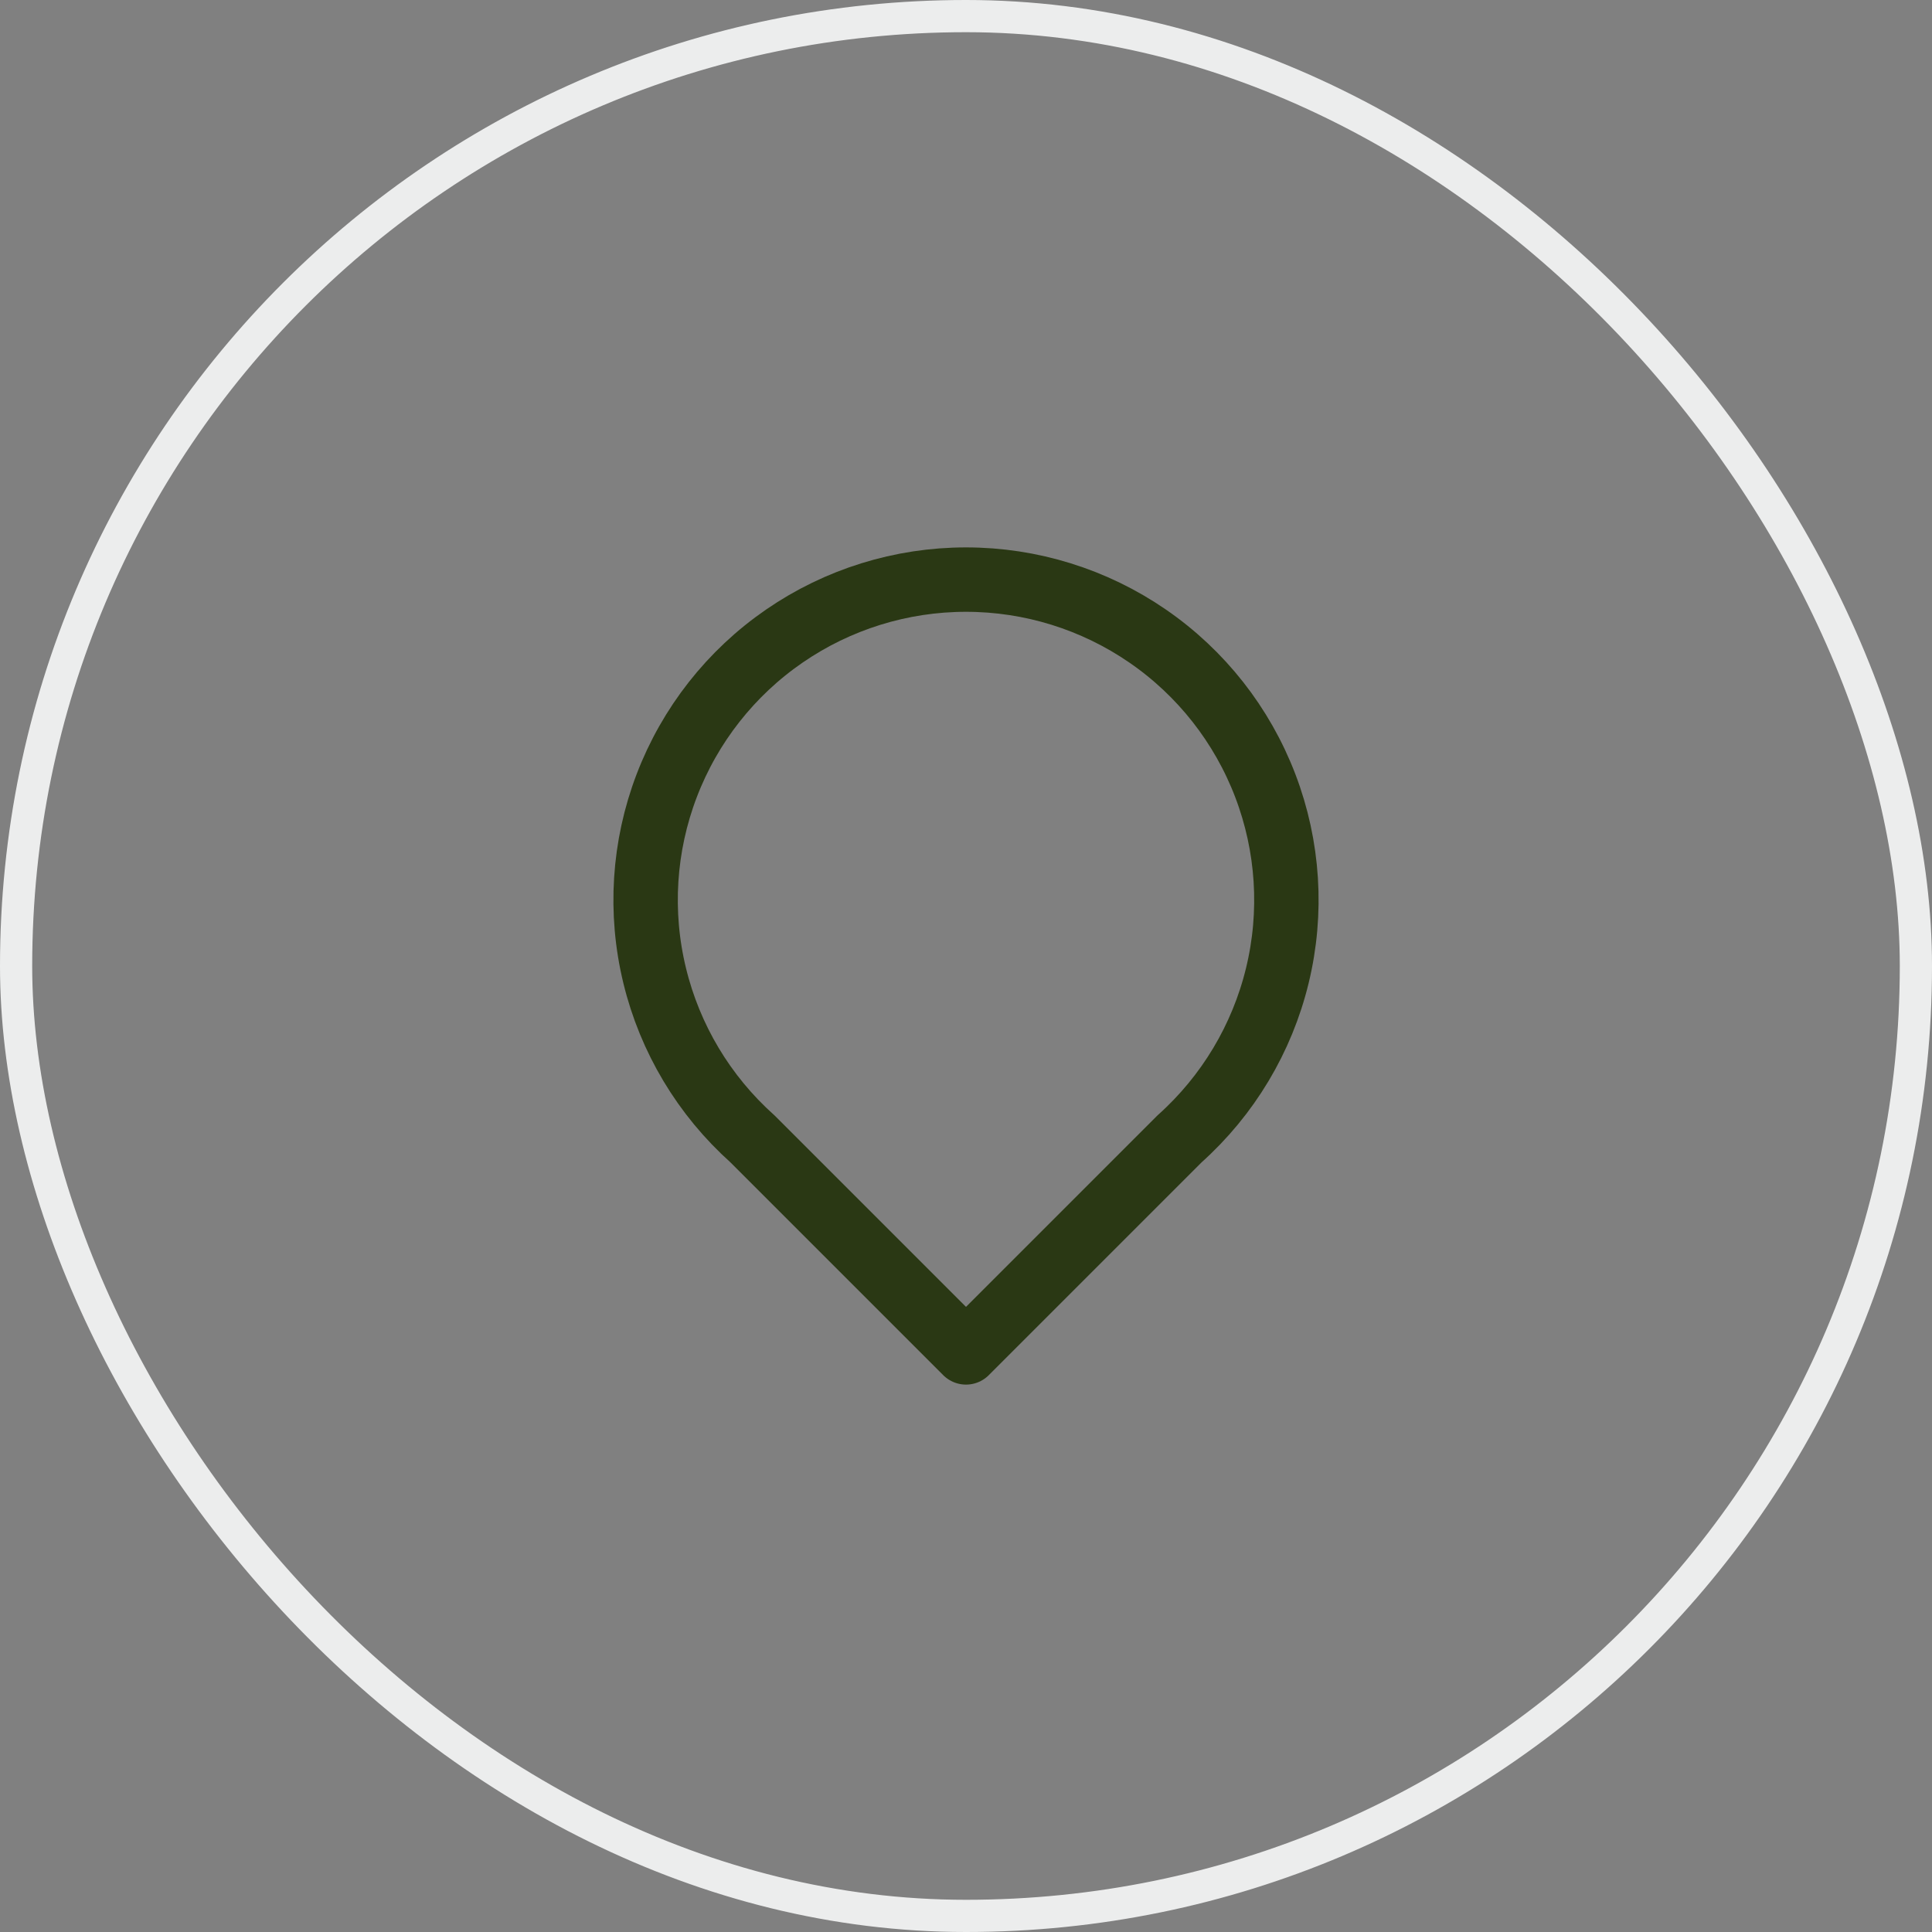
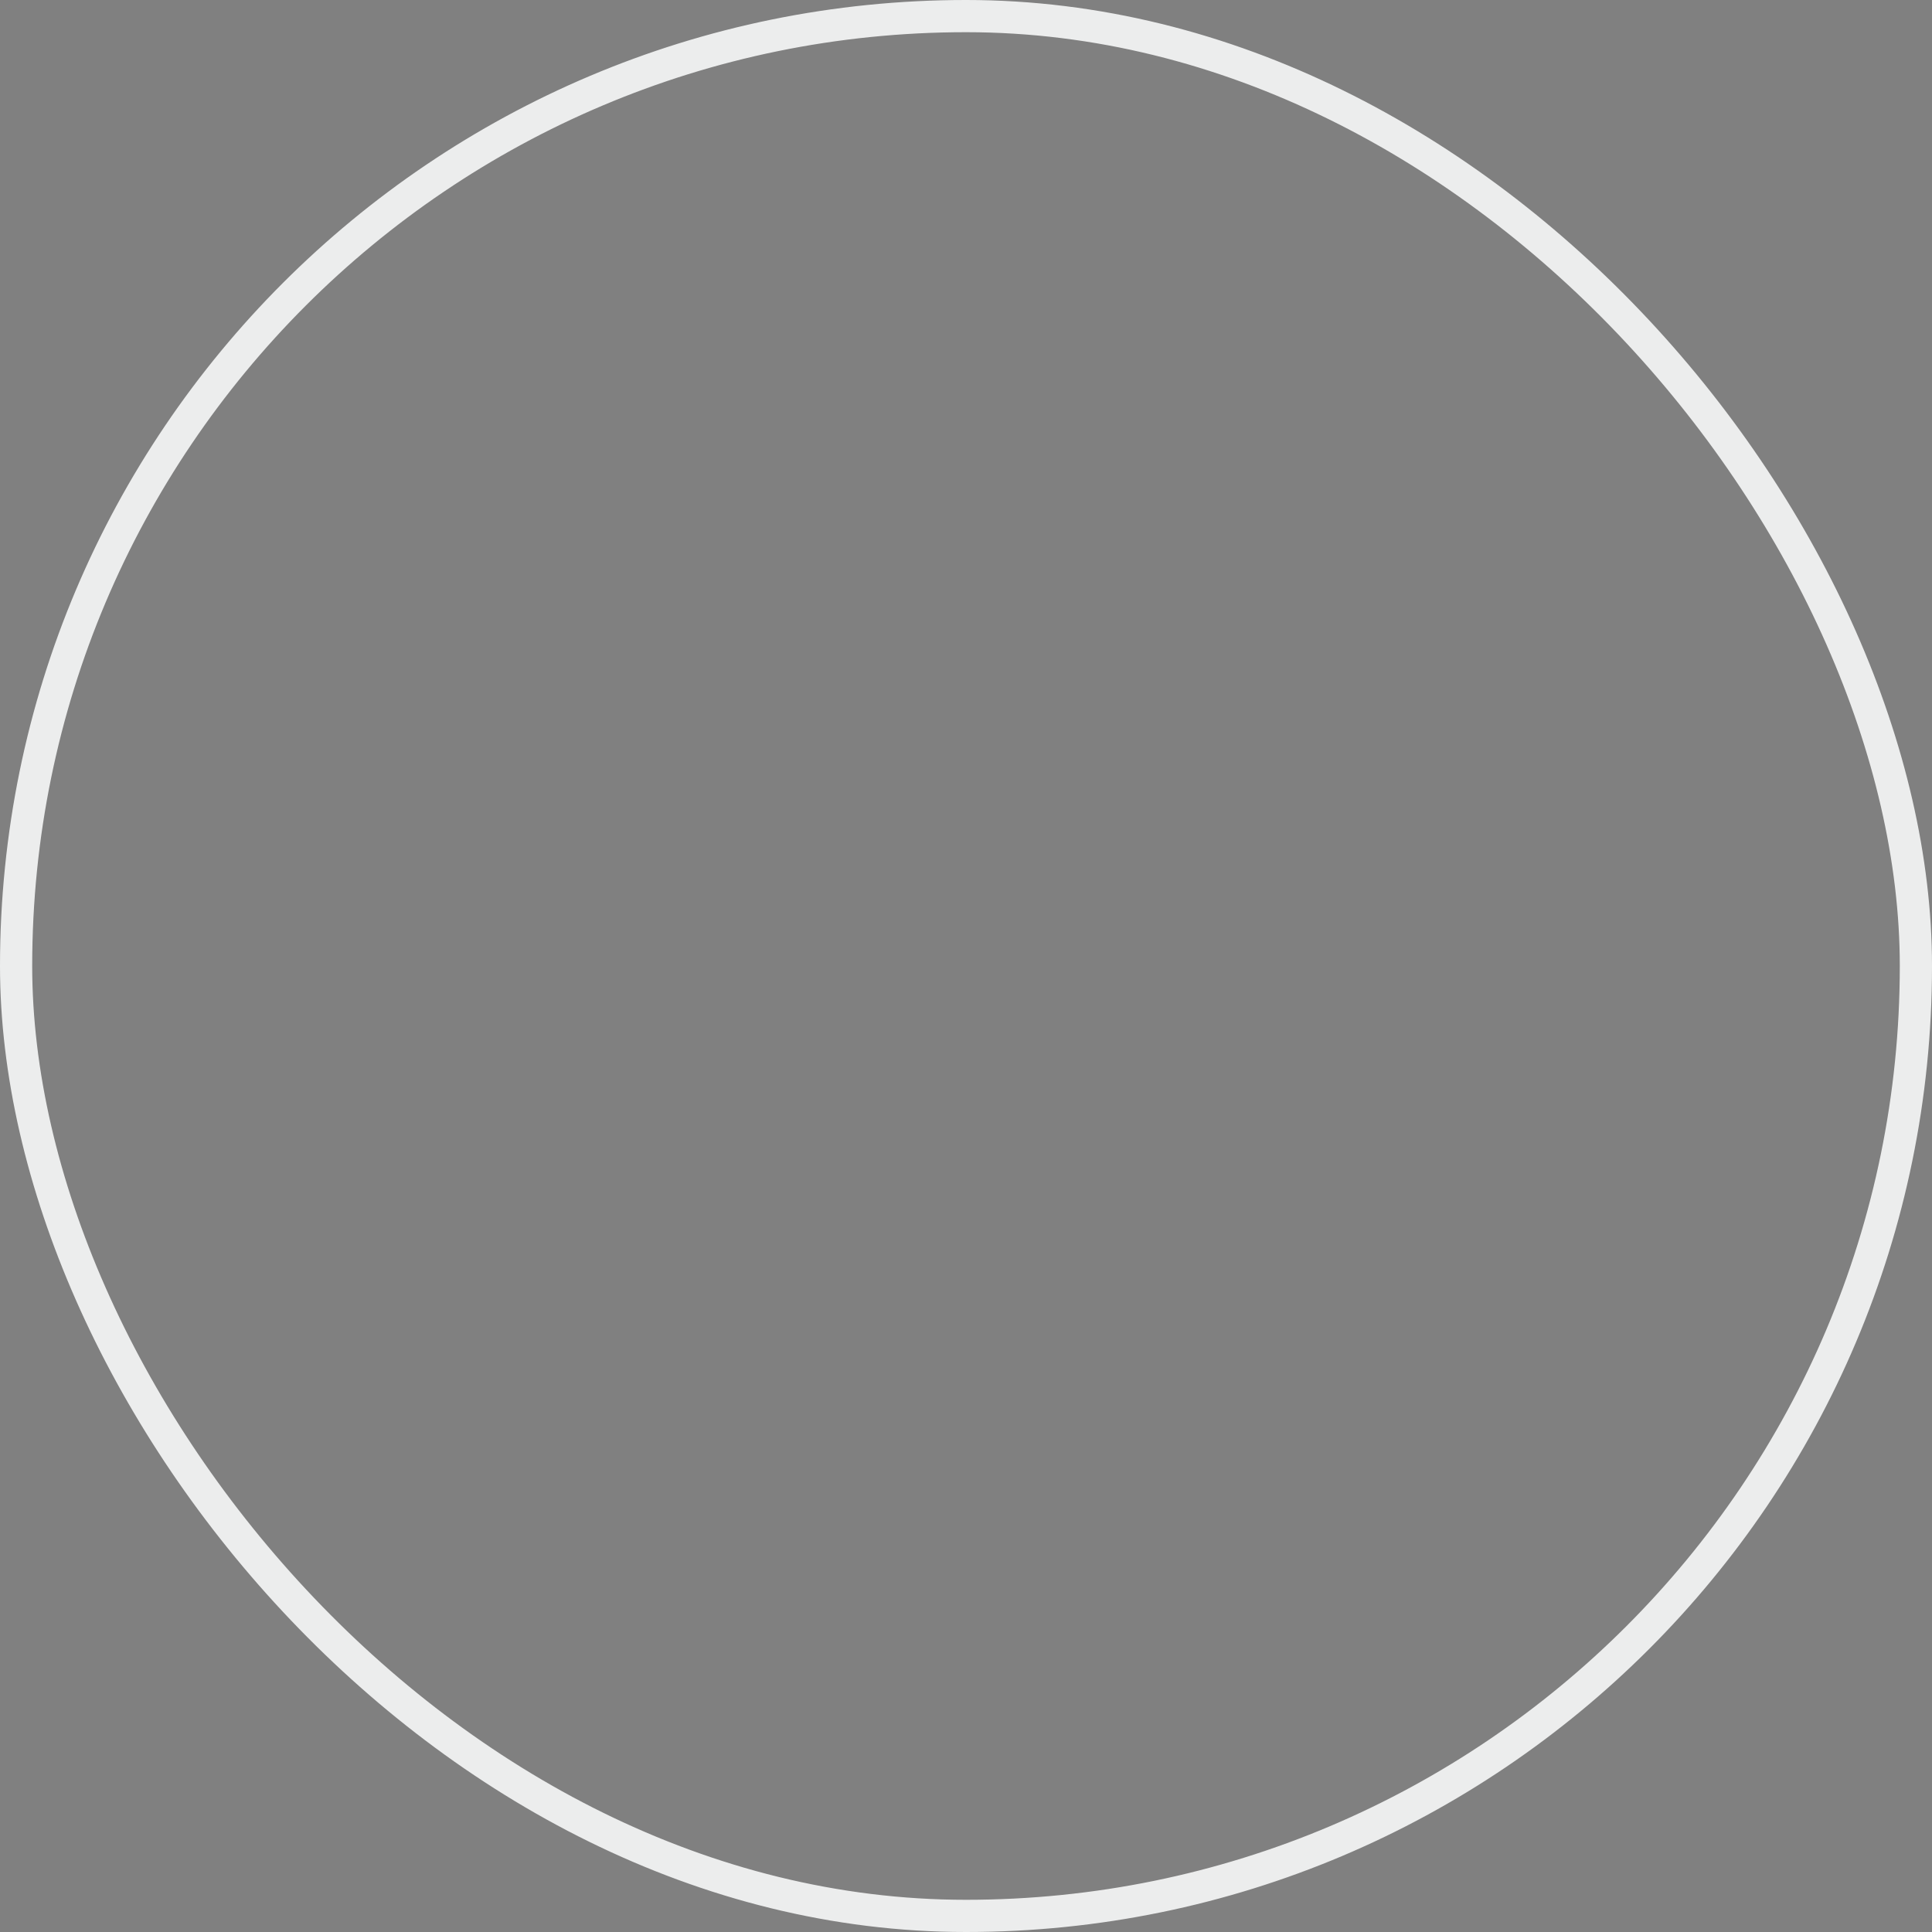
<svg xmlns="http://www.w3.org/2000/svg" width="60" height="60" viewBox="0 0 60 60" fill="none">
  <rect x="0" y="0" width="60" height="60" fill="#808080" stroke="none" />
  <rect x="0.5" y="0.5" width="59" height="59" rx="29.5" stroke="#ECEDED" />
-   <path d="M30 42L23.367 35.367C21.864 34.023 20.806 32.255 20.331 30.297C19.855 28.339 19.986 26.282 20.705 24.4C21.424 22.517 22.698 20.897 24.357 19.755C26.017 18.612 27.985 18 30 18C32.015 18 33.983 18.612 35.643 19.755C37.302 20.897 38.576 22.517 39.295 24.4C40.014 26.282 40.145 28.339 39.669 30.297C39.194 32.255 38.135 34.023 36.633 35.367L30 42Z" stroke="#2A3814" stroke-width="2" stroke-linecap="round" stroke-linejoin="round" />
</svg>